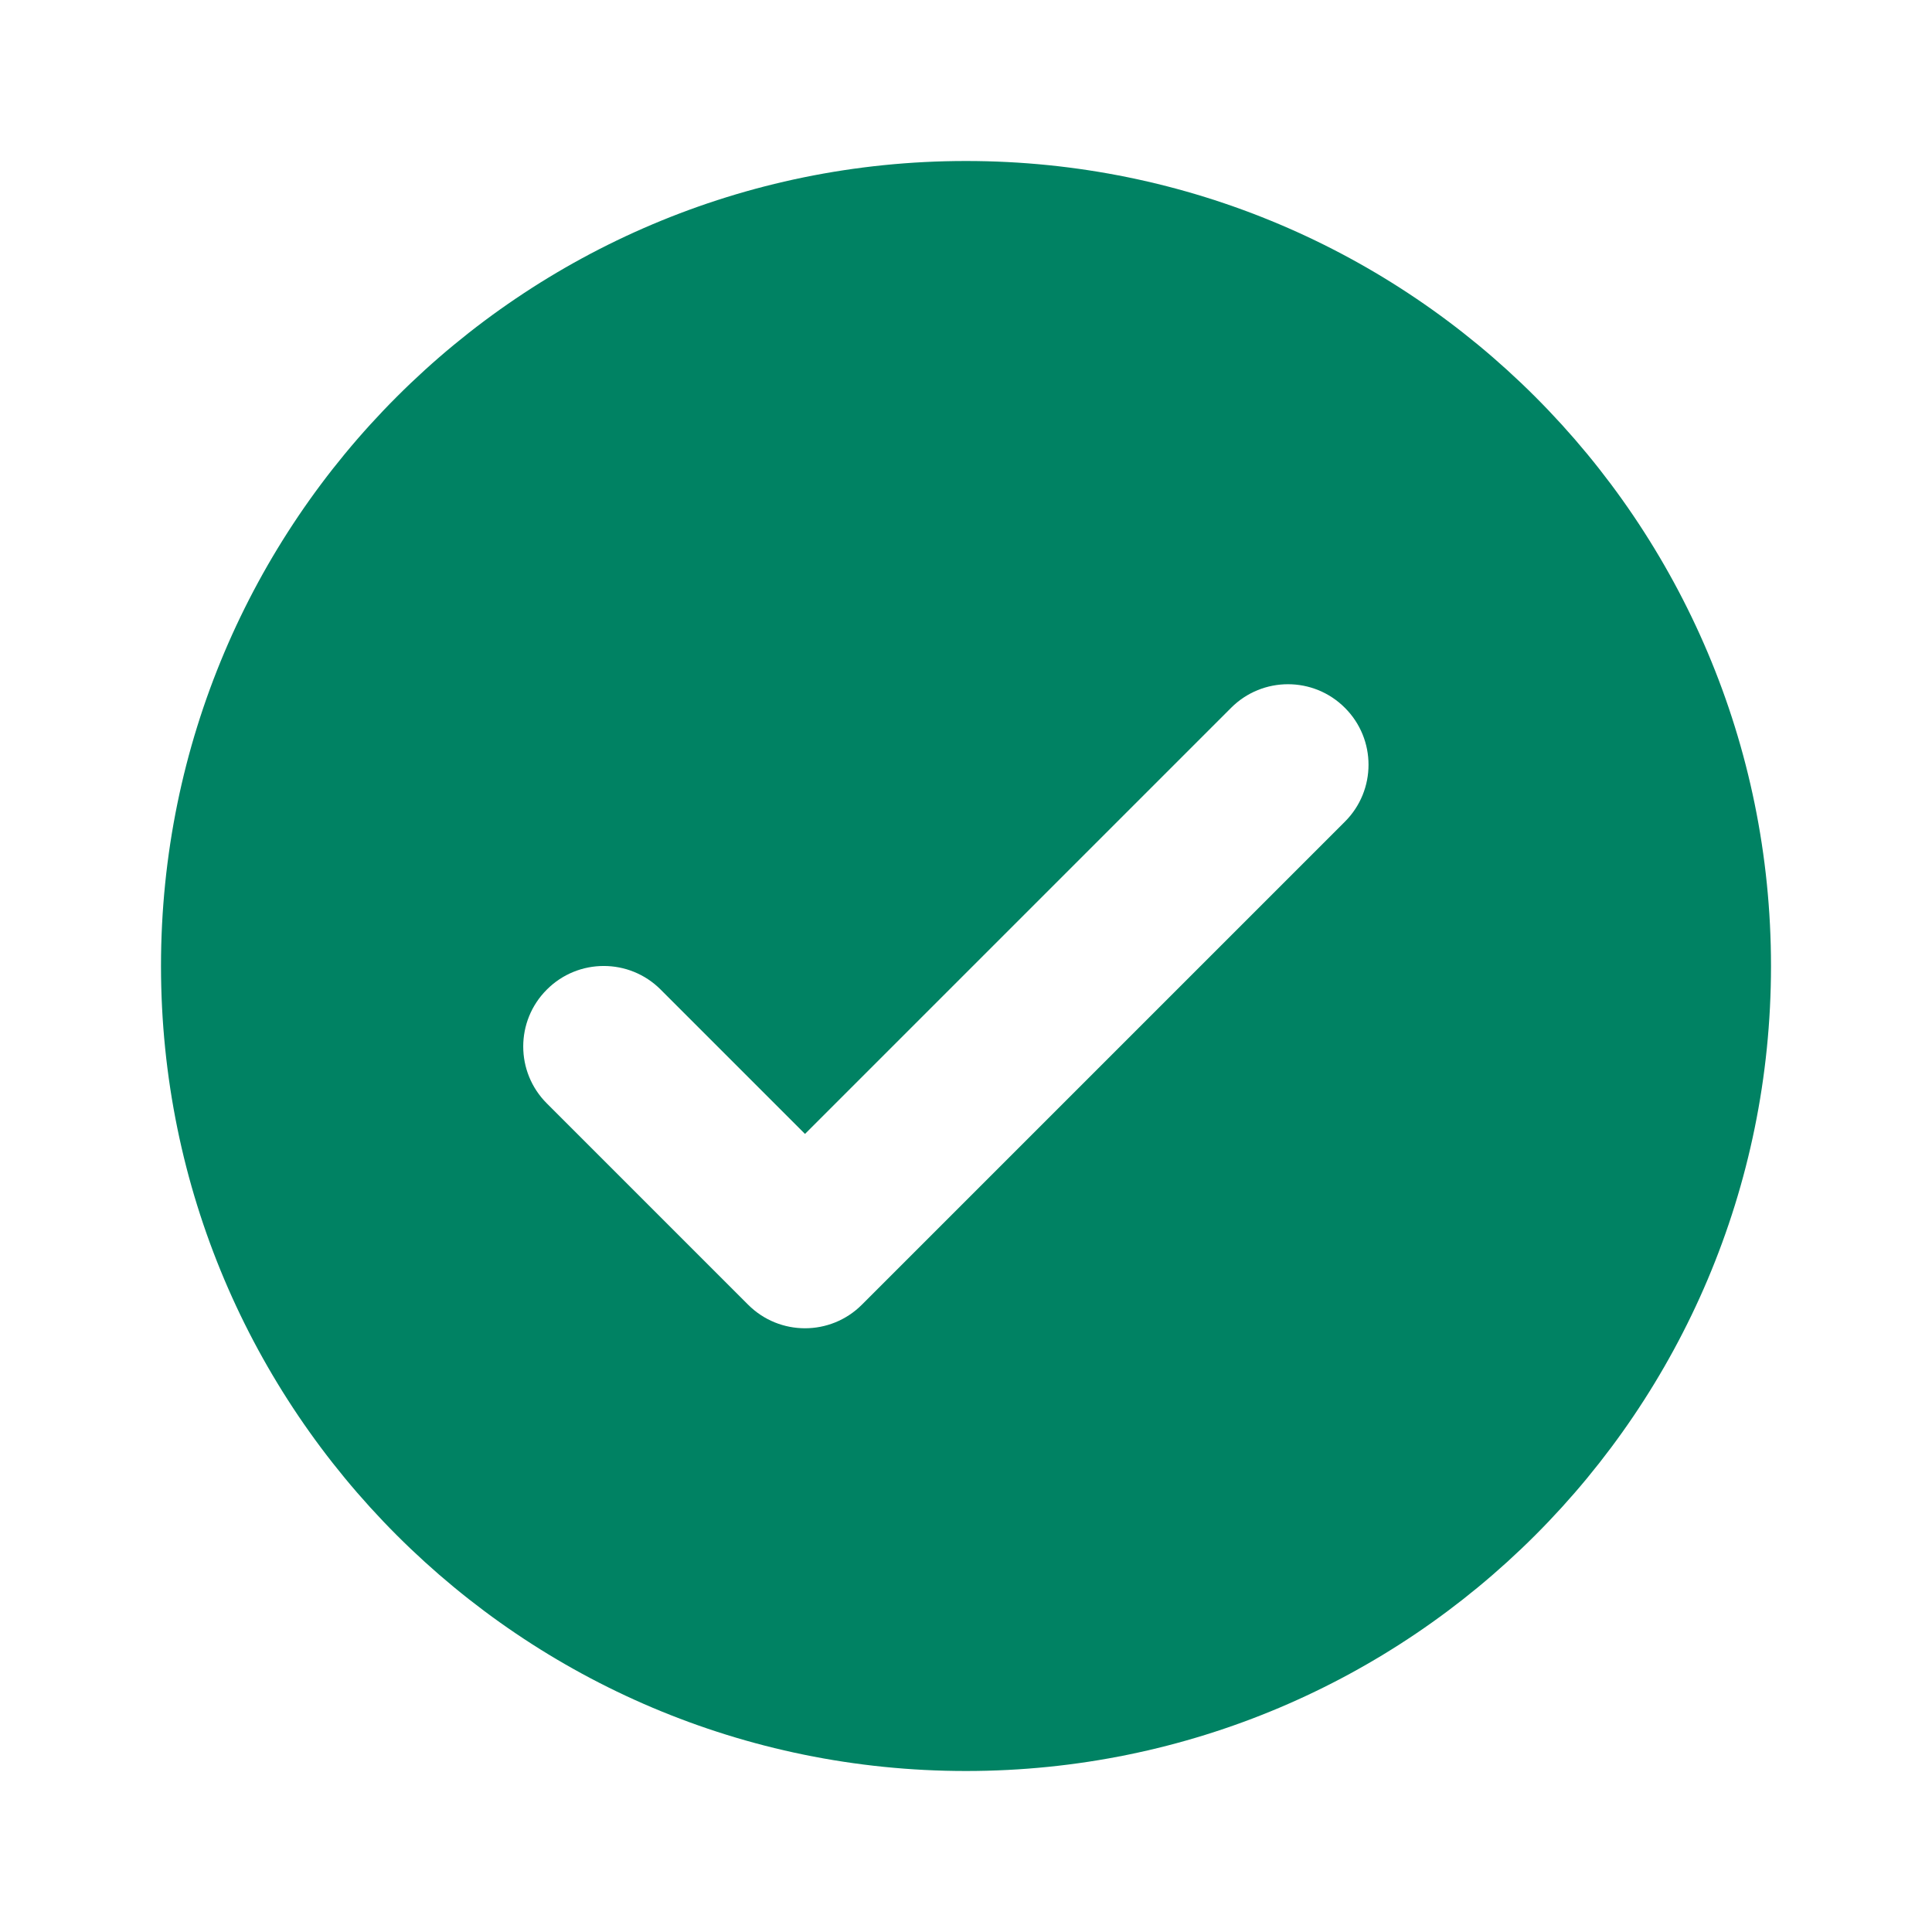
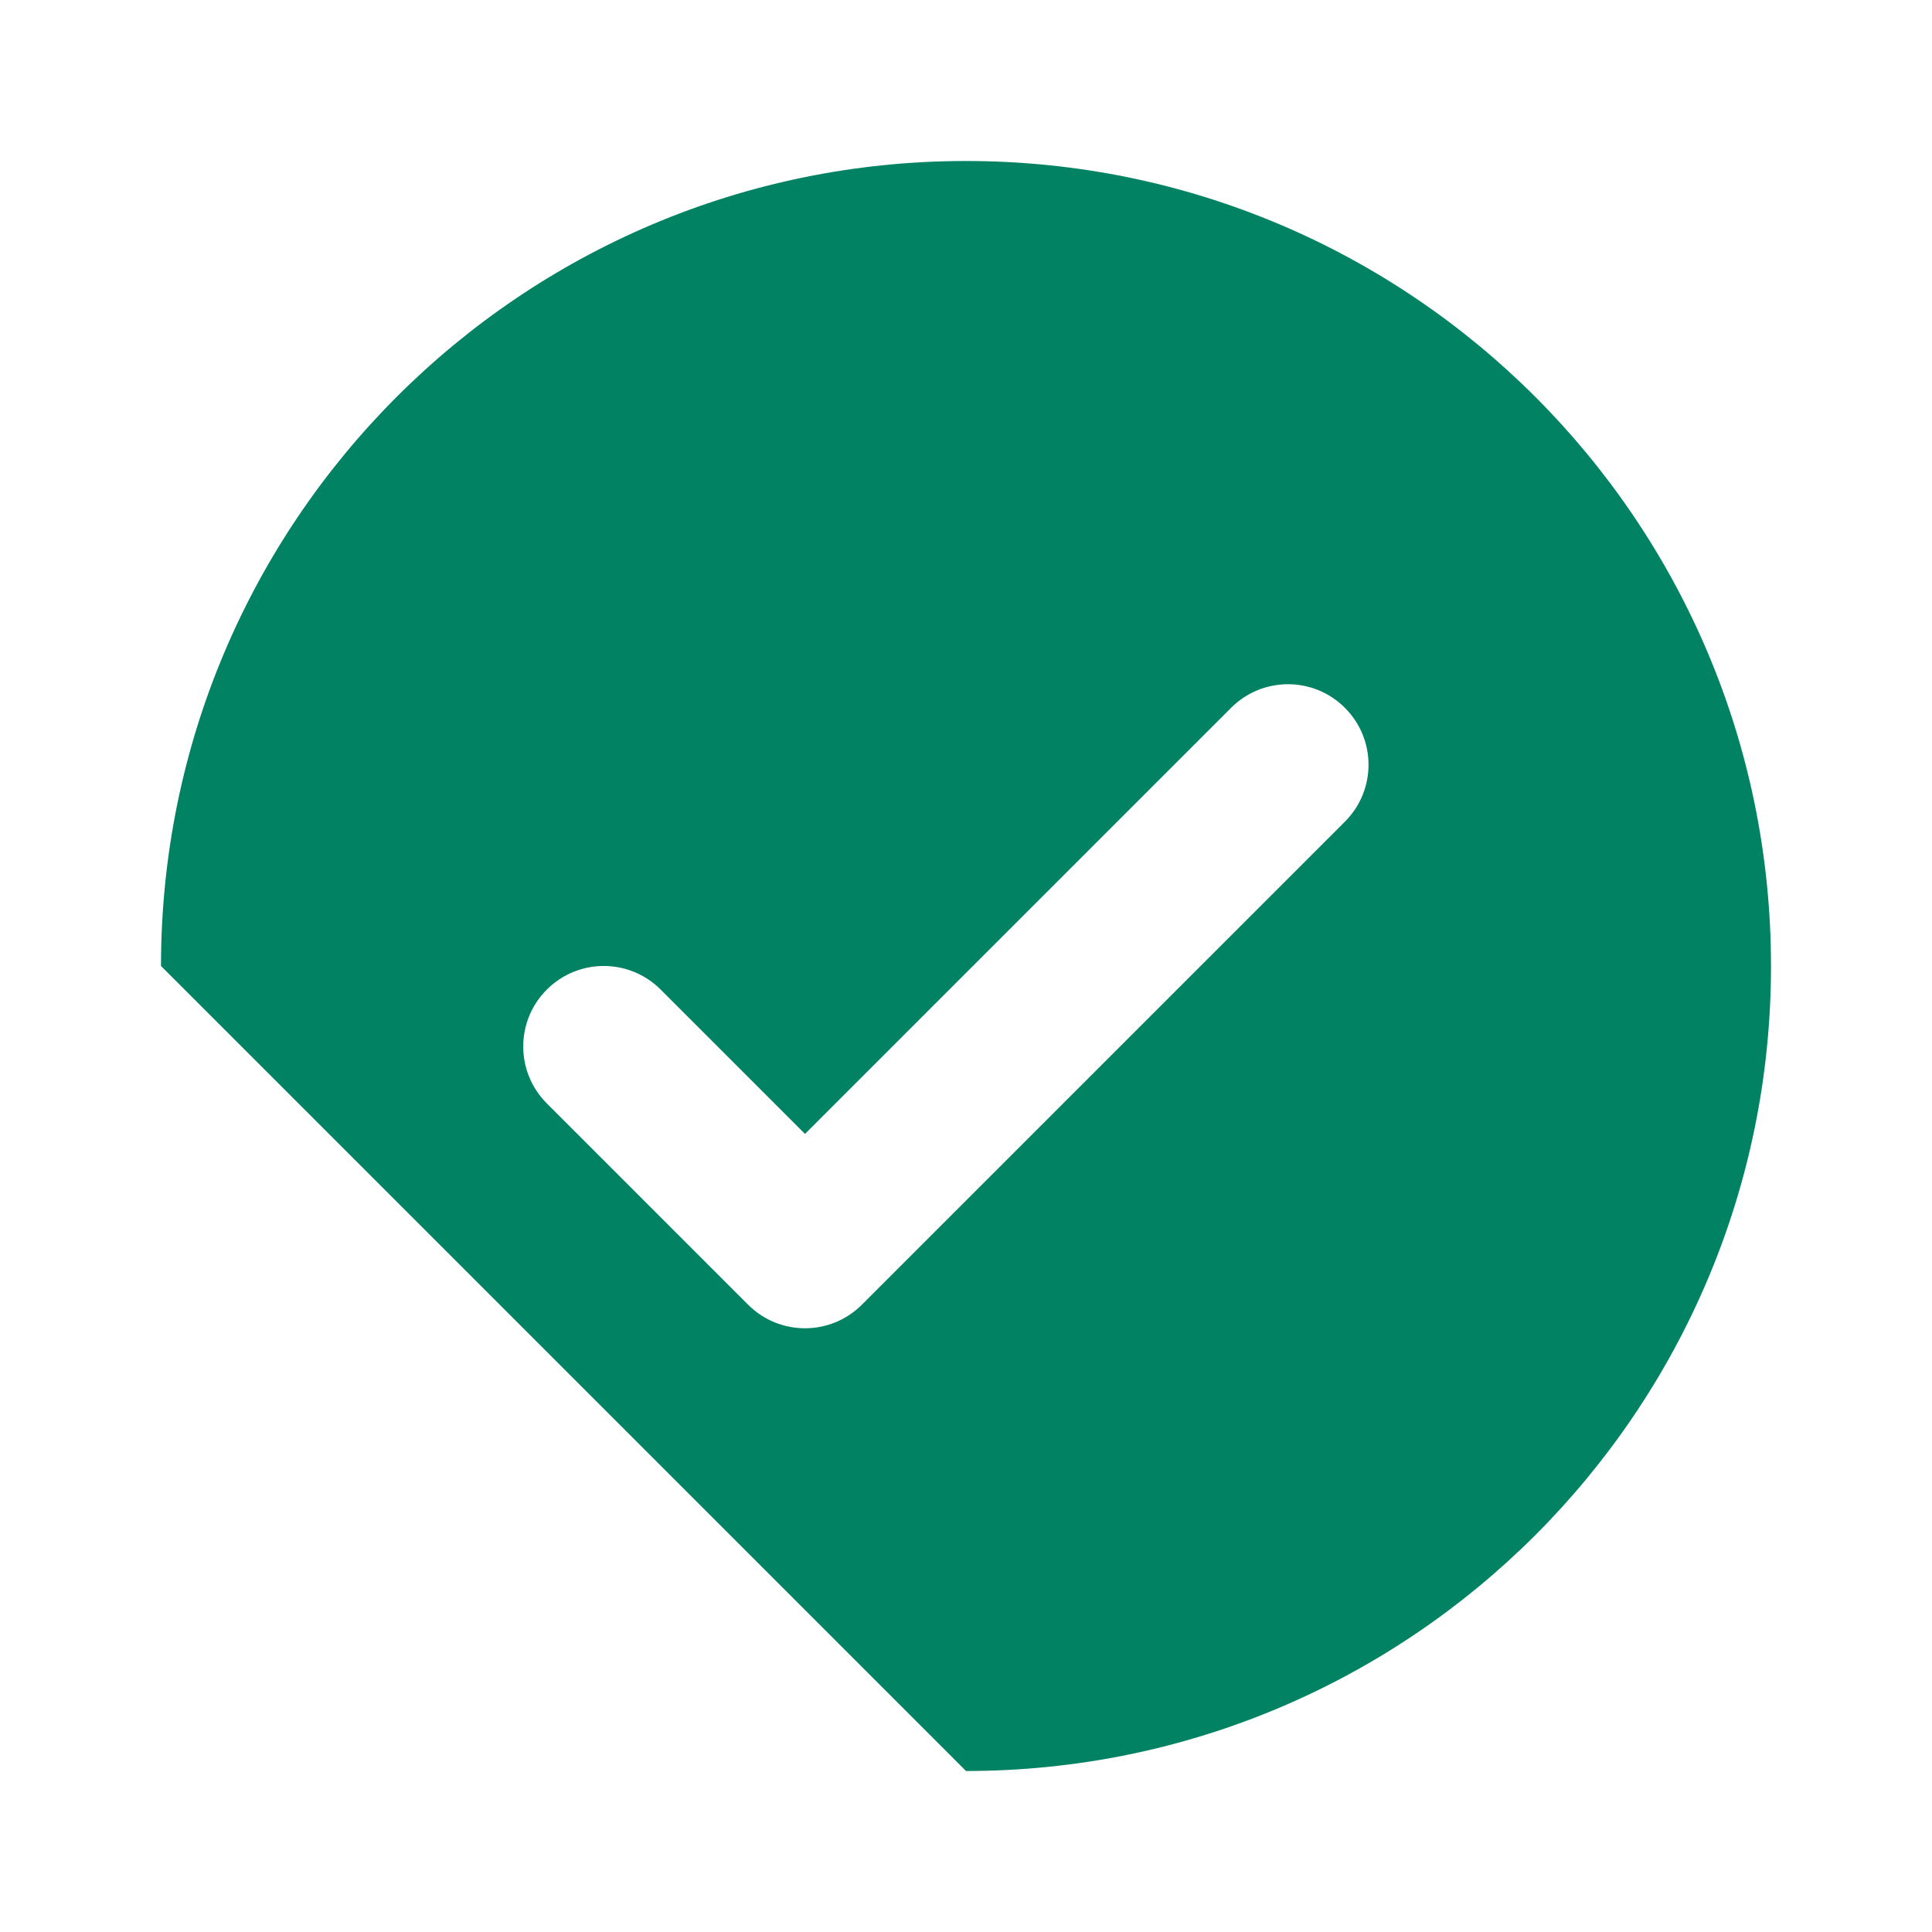
<svg xmlns="http://www.w3.org/2000/svg" width="24" height="24" viewBox="0 0 24 24" fill="none">
-   <path fill-rule="evenodd" clip-rule="evenodd" d="M12 22C17.523 22 22 17.523 22 12C22 6.477 17.523 2 12 2C6.477 2 2 6.477 2 12C2 17.523 6.477 22 12 22ZM16.707 10.207C17.098 9.817 17.098 9.183 16.707 8.793C16.317 8.402 15.683 8.402 15.293 8.793L10 14.086L8.207 12.293C7.817 11.902 7.183 11.902 6.793 12.293C6.402 12.683 6.402 13.317 6.793 13.707L9.293 16.207C9.683 16.598 10.317 16.598 10.707 16.207L16.707 10.207Z" fill="#008263" />
+   <path fill-rule="evenodd" clip-rule="evenodd" d="M12 22C17.523 22 22 17.523 22 12C22 6.477 17.523 2 12 2C6.477 2 2 6.477 2 12ZM16.707 10.207C17.098 9.817 17.098 9.183 16.707 8.793C16.317 8.402 15.683 8.402 15.293 8.793L10 14.086L8.207 12.293C7.817 11.902 7.183 11.902 6.793 12.293C6.402 12.683 6.402 13.317 6.793 13.707L9.293 16.207C9.683 16.598 10.317 16.598 10.707 16.207L16.707 10.207Z" fill="#008263" />
</svg>